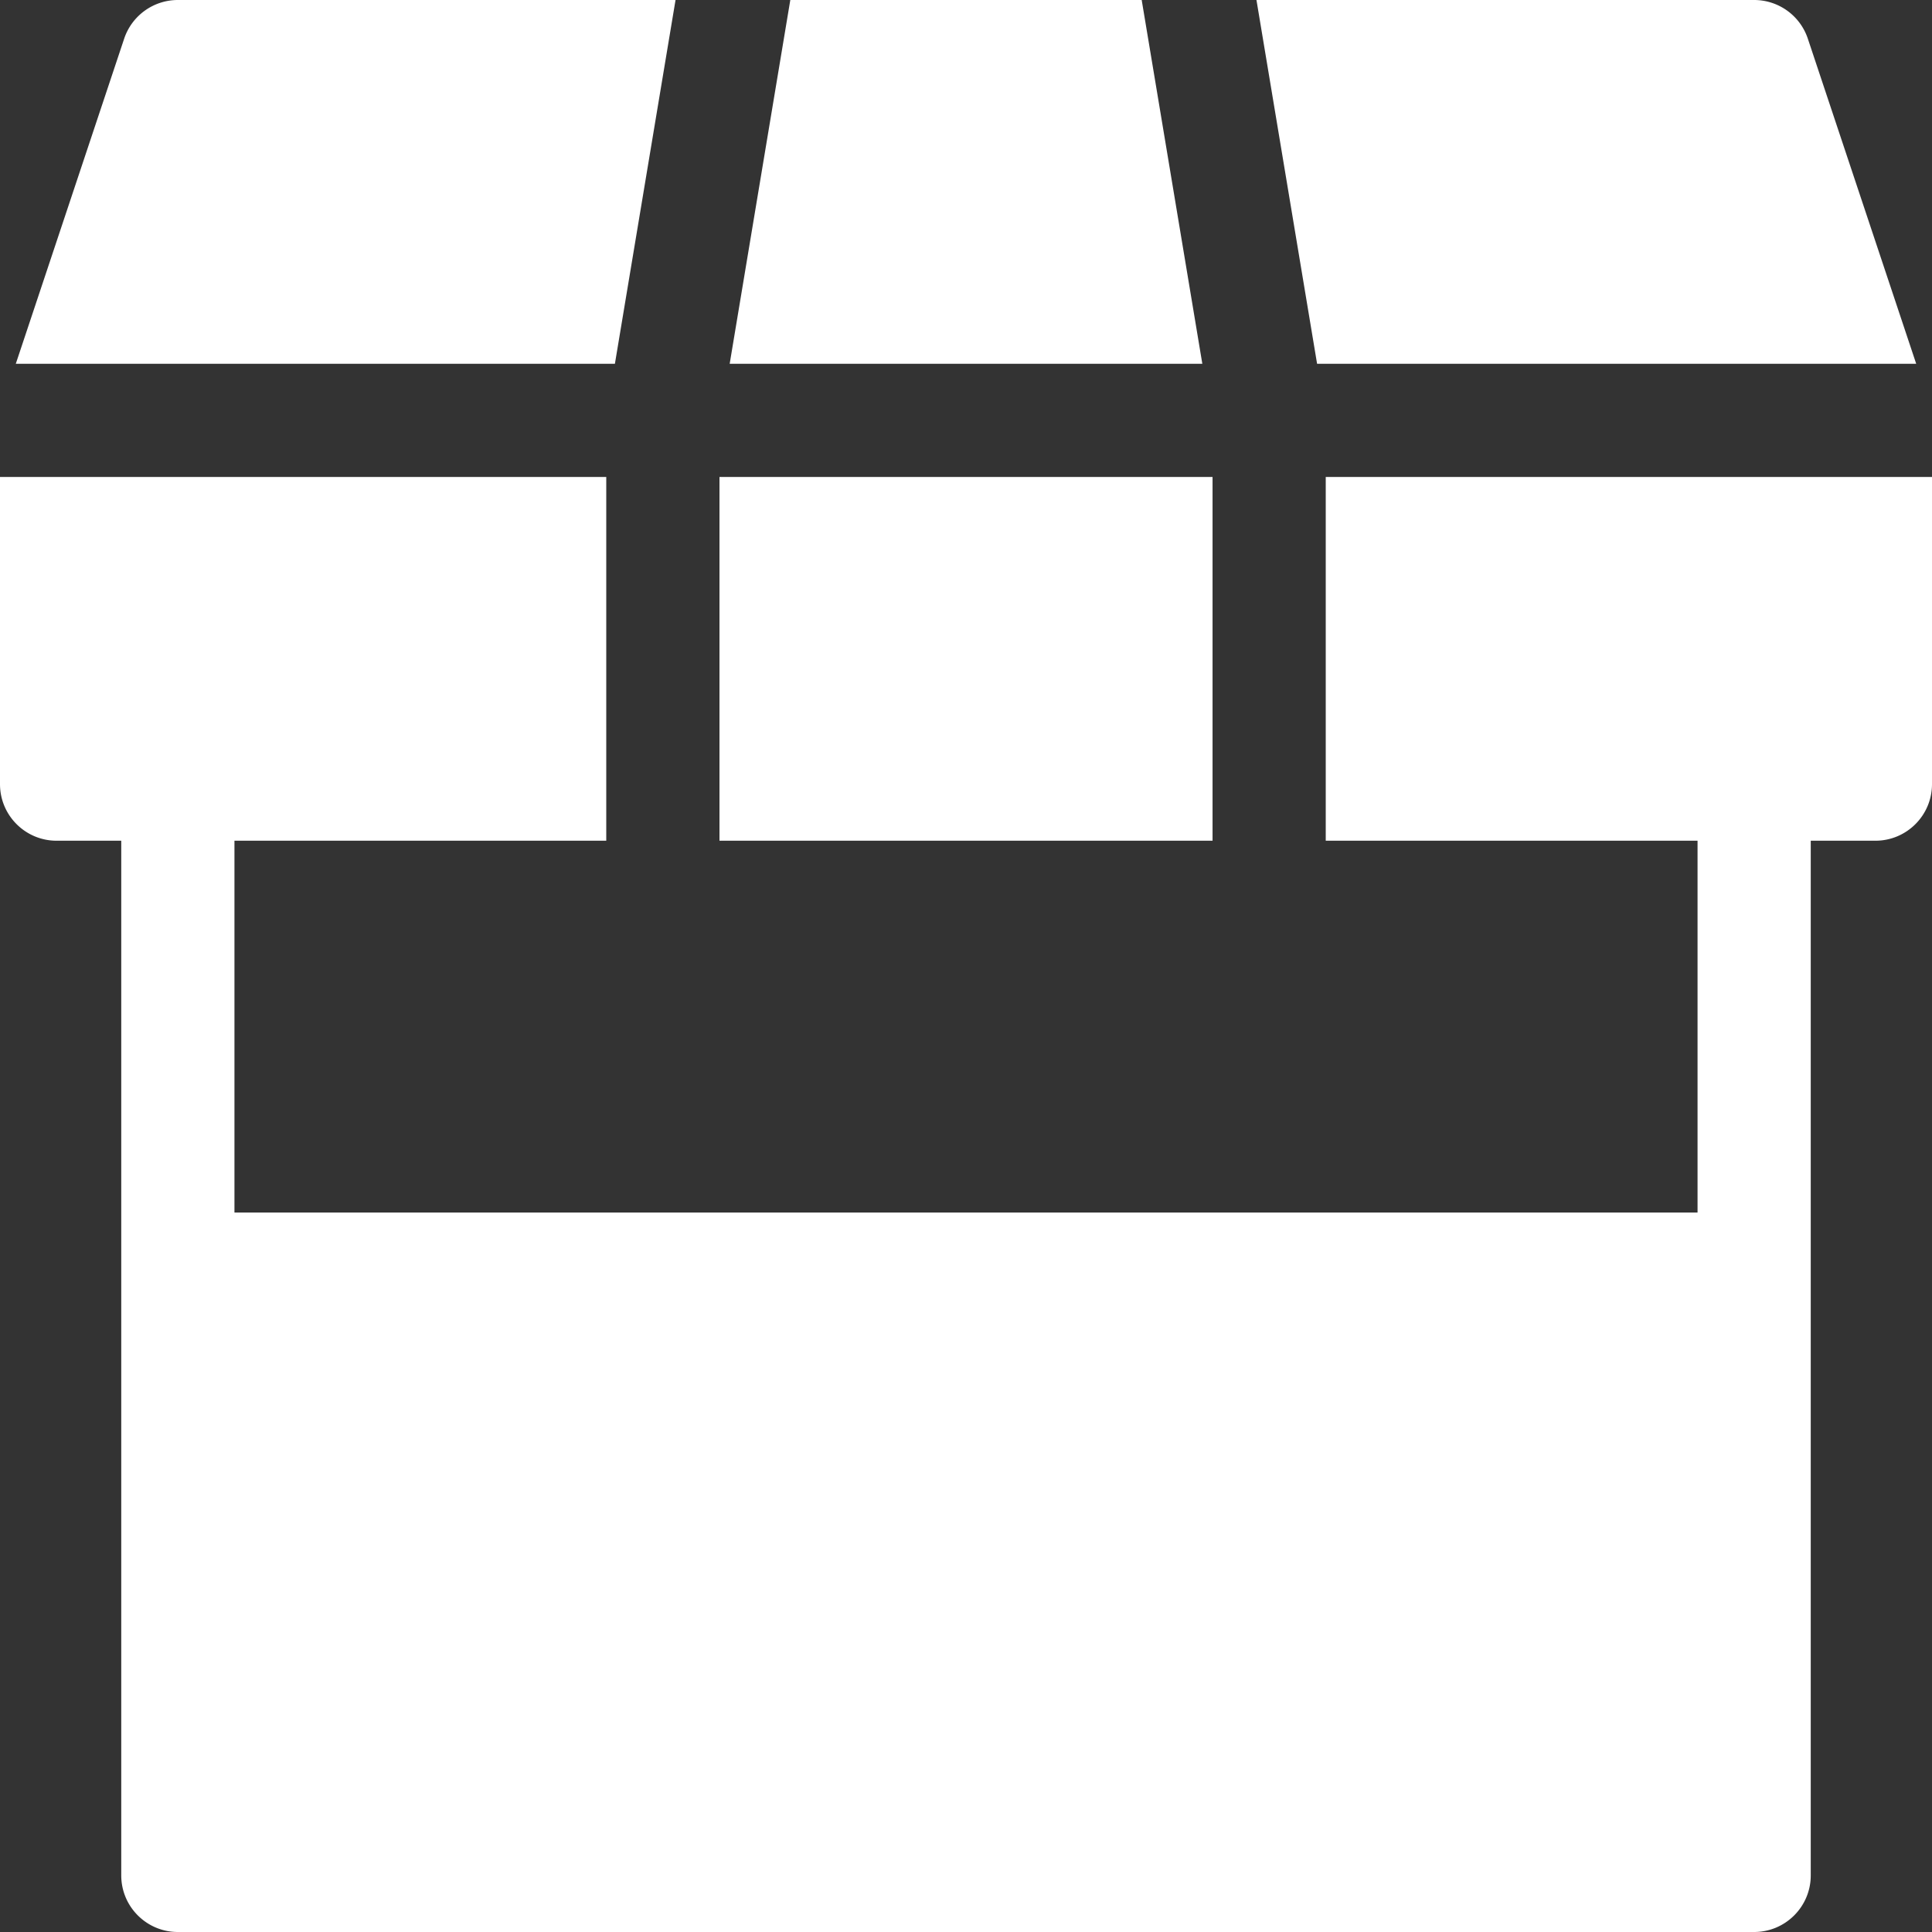
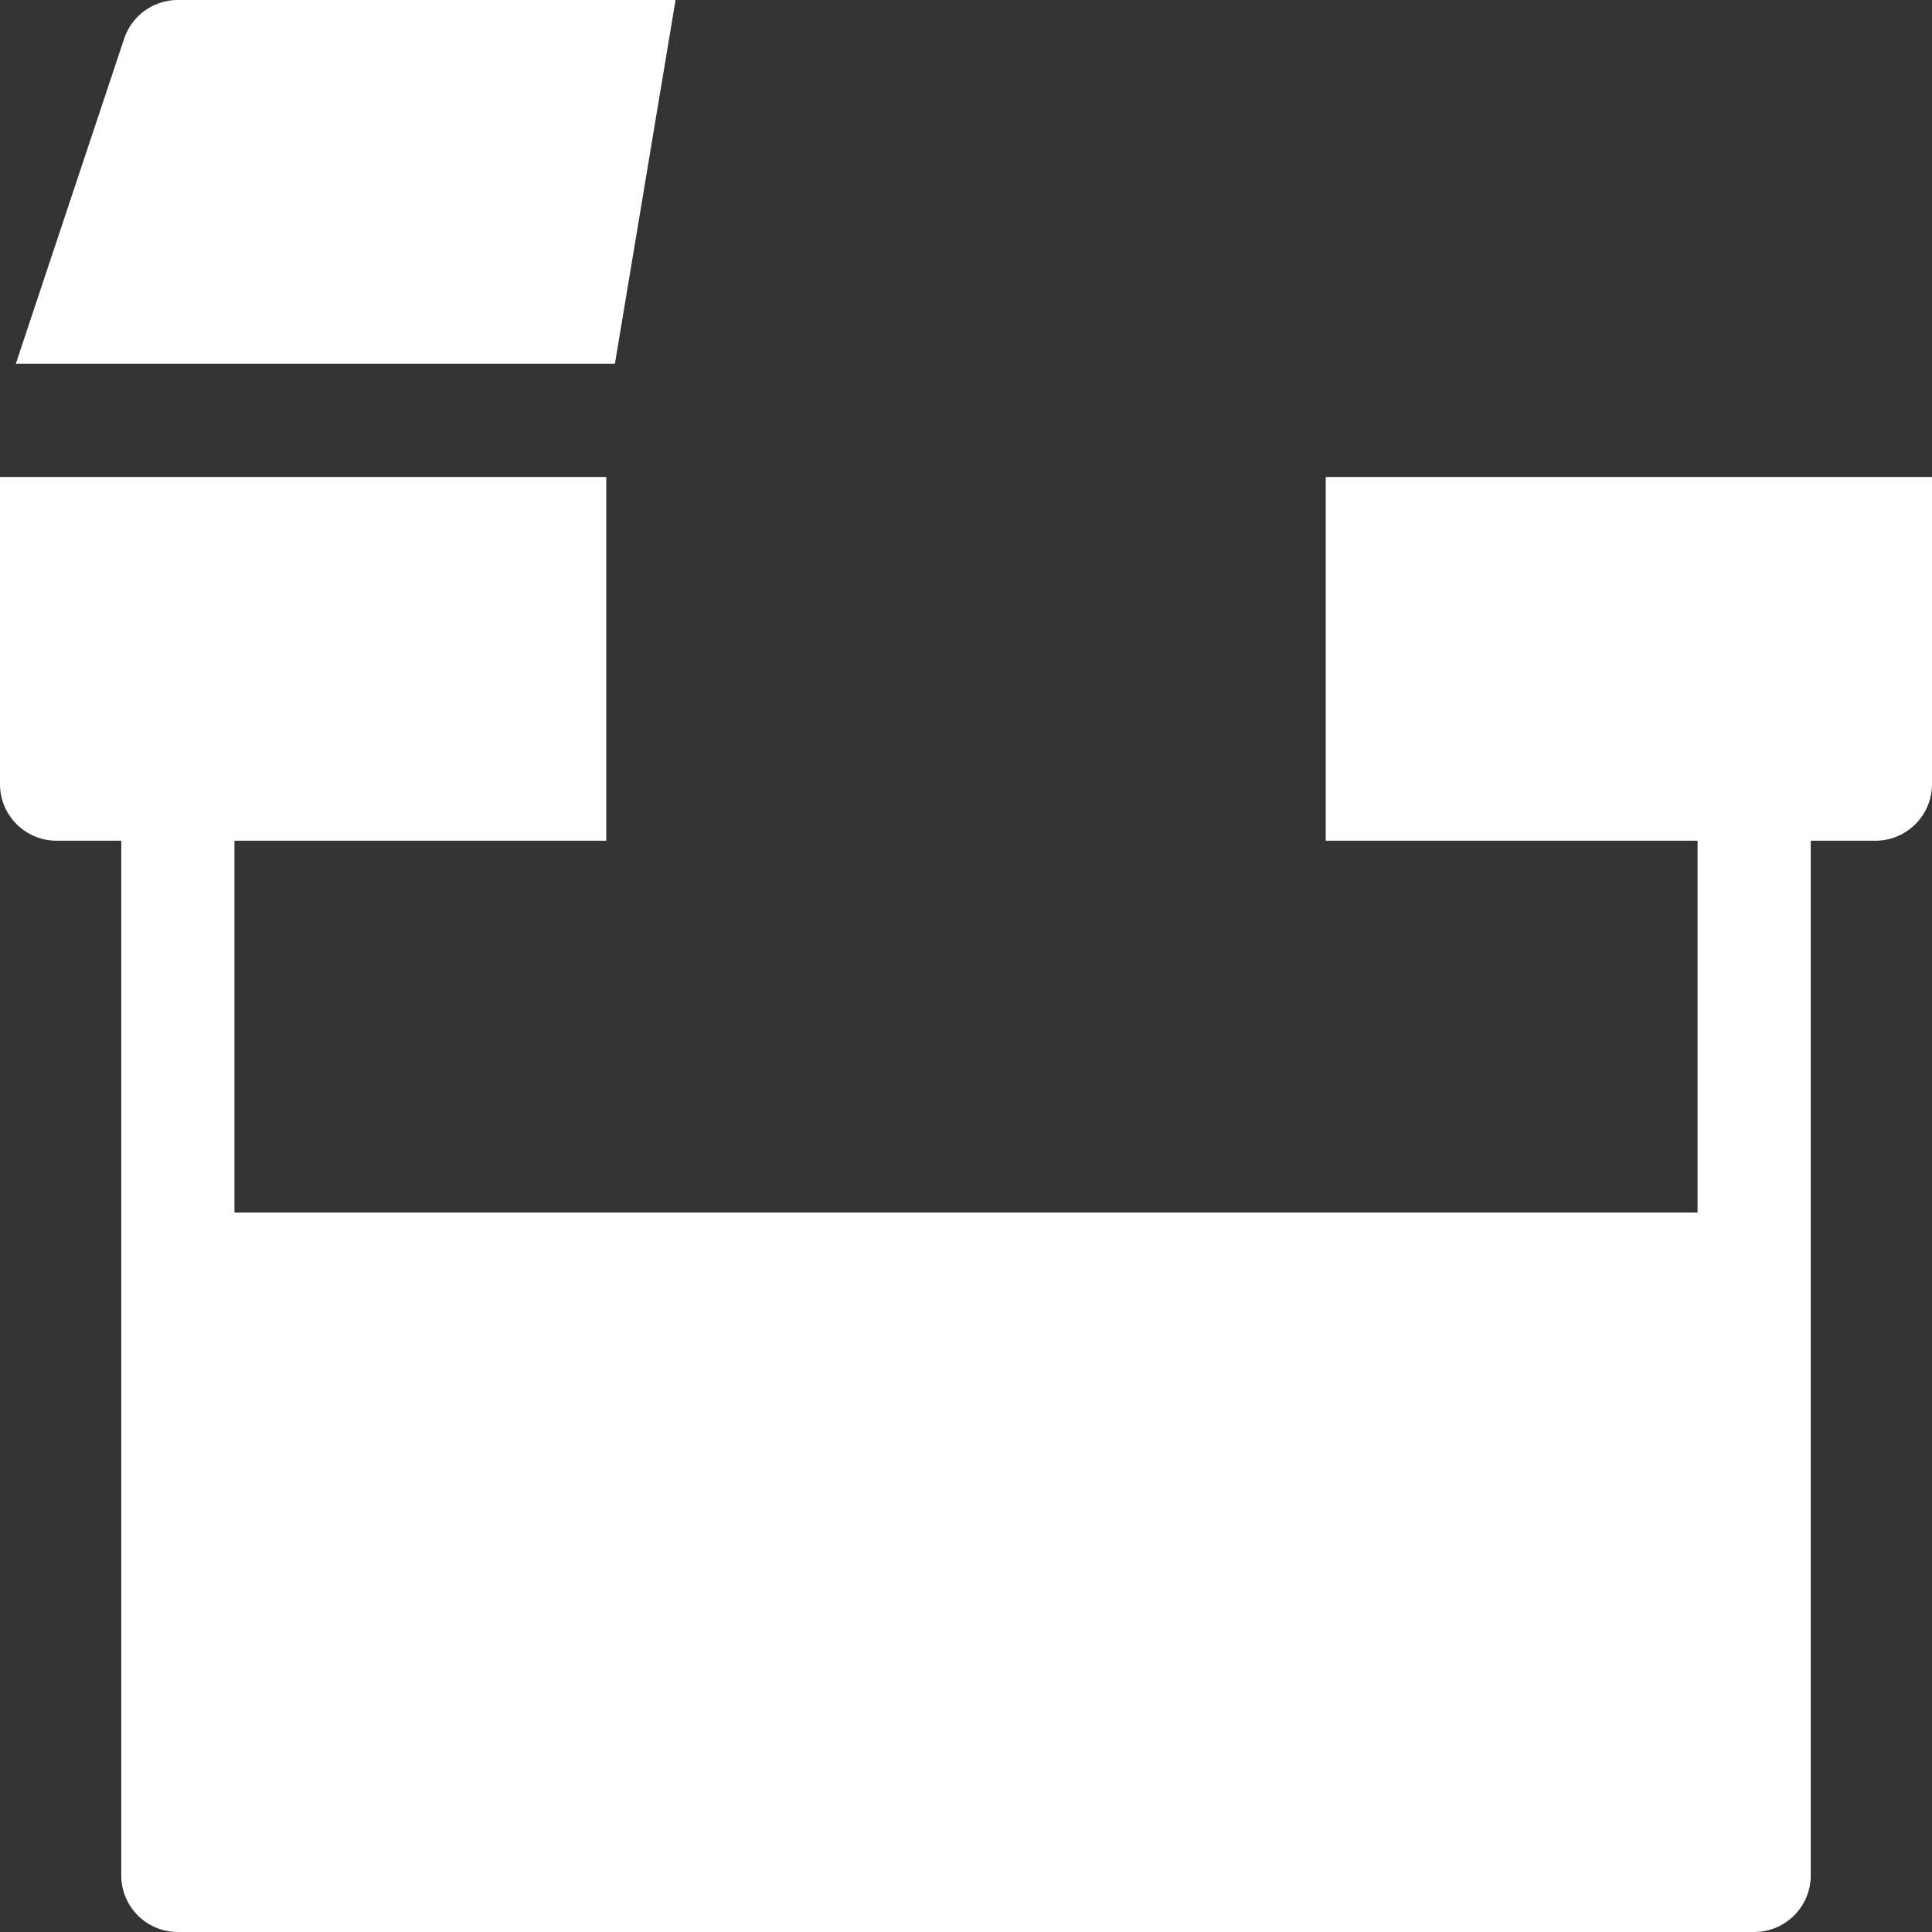
<svg xmlns="http://www.w3.org/2000/svg" version="1.1" width="512" height="512" x="0" y="0" viewBox="0 0 512 512" style="enable-background:new 0 0 512 512" xml:space="preserve">
  <rect x="0" y="0" width="512" height="512" fill="#333333" stroke="none" />
  <g>
-     <path d="M302.56 0h-93.121l-16.066 96.4h125.254zM479.097 10.255A15 15 0 0 0 464.867 0H332.975l16.066 96.4h158.77l-28.714-86.145zM190.67 126.4h130.67v96.4H190.67z" fill="#ffffff" opacity="1" data-original="#000000" />
    <path d="M351.334 126.4v96.398h98.533v98.535H62.133v-98.535h98.533V126.4H0v81.4c0 8.284 6.716 14.999 15 14.999h17.133V497c0 8.283 6.716 15 15 15h417.734c8.284 0 15-6.717 15-15V222.799H497c8.284 0 15-6.715 15-14.999v-81.4H351.334zM47.133 0a15 15 0 0 0-14.23 10.256L4.188 96.4h158.77L179.025 0H47.133z" fill="#ffffff" opacity="1" data-original="#000000" />
  </g>
</svg>